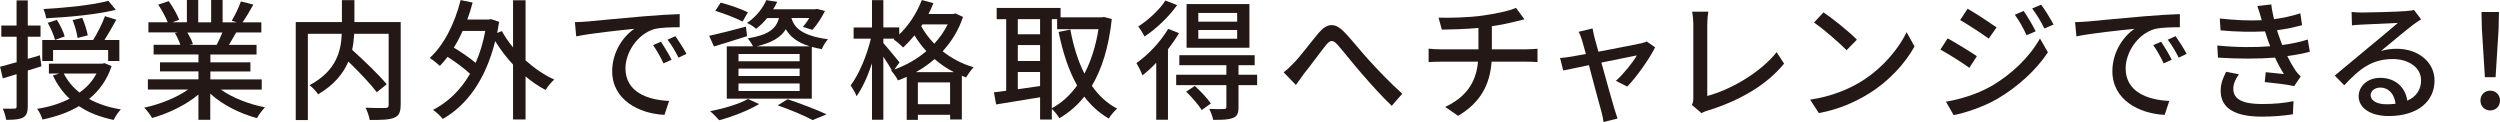
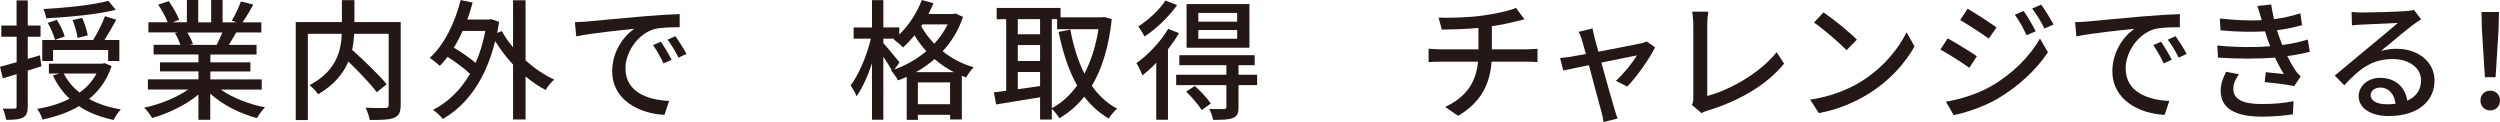
<svg xmlns="http://www.w3.org/2000/svg" id="uuid-5f5f3d02-d790-4281-ba81-ea3fa3f3eb7e" data-name="レイヤー 2" width="229.98mm" height="11.23mm" viewBox="0 0 651.92 31.82">
  <defs>
    <style>
      .uuid-32abdd46-4c0f-4242-9af0-62f89cadf67c {
        fill: #231815;
      }
    </style>
  </defs>
  <g id="uuid-6e64dd93-f2b9-4ba6-a0c6-4237c8d5c150" data-name="レイヤー 1">
    <g>
      <path class="uuid-32abdd46-4c0f-4242-9af0-62f89cadf67c" d="M7.24,18.39v9.35c0,1.56-.34,2.41-1.22,2.89-.92,.51-2.28,.61-4.42,.61-.1-.75-.48-2.11-.88-2.92,1.36,.03,2.65,.03,3.03,0,.41,0,.58-.1,.58-.58v-8.4c-1.26,.41-2.52,.75-3.6,1.09l-.71-3.03c1.19-.34,2.69-.71,4.32-1.19v-6.63H.34v-2.92h3.98V.1h2.92V6.66h3.33v2.92h-3.33v5.75c1.02-.27,2.11-.58,3.16-.92l.41,2.86-3.57,1.12Zm21.86-1.16c-1.19,3.6-3.23,6.43-5.88,8.57,2.35,1.29,5.13,2.21,8.29,2.72-.65,.68-1.5,1.9-1.87,2.75-3.54-.75-6.56-1.9-9.04-3.6-2.79,1.67-6.05,2.75-9.52,3.5-.2-.78-.85-2.11-1.39-2.79,3.06-.48,5.95-1.36,8.46-2.65-1.8-1.67-3.26-3.71-4.35-6.05l1.7-.51h-2.75v-2.58h13.97l.51-.14,1.87,.78Zm-15.26-1.33h-2.82v-5.47h13.26c1.09-1.73,2.41-4.32,3.09-6.22l2.96,.92c-.99,1.77-2.11,3.77-3.09,5.3h3.88v5.47h-2.92v-2.86H13.84v2.86ZM30.19,2.55c-4.79,1.22-12.14,1.9-18.15,2.21-.1-.71-.41-1.77-.71-2.41,5.88-.34,12.92-1.05,16.93-2.14l1.94,2.35Zm-15.84,7.85c-.31-1.19-1.09-3.06-1.9-4.45l2.38-.78c.85,1.36,1.73,3.13,2.04,4.32l-2.52,.92Zm2.28,8.77c.99,1.94,2.38,3.6,4.11,4.96,1.87-1.33,3.37-2.96,4.42-4.96h-8.53Zm3.6-9.28c-.14-1.22-.71-3.16-1.29-4.66l2.52-.58c.61,1.43,1.22,3.37,1.43,4.56l-2.65,.68Z" />
      <path class="uuid-32abdd46-4c0f-4242-9af0-62f89cadf67c" d="M57.59,23.36c2.99,2.11,7.38,3.84,11.52,4.62-.71,.68-1.63,1.97-2.11,2.82-4.42-1.19-8.98-3.47-12.17-6.39v6.83h-3.09v-6.6c-3.23,2.72-7.82,4.93-12.07,6.12-.48-.82-1.36-2.01-2.07-2.69,4.05-.85,8.46-2.62,11.46-4.73h-10.5v-2.65h13.19v-2.07h-10.03v-2.38h10.03v-2.04h-11.69v-2.52h6.97c-.31-.95-.88-2.18-1.43-3.09l.82-.14h-7.72v-2.65h5.03c-.51-1.33-1.53-3.2-2.48-4.59l2.75-.92c1.05,1.46,2.24,3.54,2.72,4.86l-1.73,.65h3.74V0h2.96V5.81h3.37V0h2.99V5.81h3.67l-1.29-.41c.82-1.36,1.87-3.5,2.38-5.03l3.26,.82c-.92,1.67-1.94,3.37-2.82,4.62h4.9v2.65h-6.56c-.65,1.16-1.33,2.28-1.9,3.23h7.21v2.52h-12.04v2.04h10.44v2.38h-10.44v2.07h13.39v2.65h-10.64Zm-8.74-14.89c.61,.99,1.22,2.21,1.46,3.03l-.99,.2h7.17c.51-.92,1.05-2.14,1.5-3.23h-9.15Z" />
      <path class="uuid-32abdd46-4c0f-4242-9af0-62f89cadf67c" d="M104.48,27.37c0,1.87-.44,2.82-1.7,3.33-1.26,.54-3.37,.58-6.36,.58-.14-.88-.65-2.35-1.09-3.2,2.21,.1,4.52,.1,5.17,.07,.65-.03,.85-.2,.85-.82V8.81h-8.98c-.07,1.33-.24,2.72-.54,4.18,3.13,2.82,7.04,6.56,9.01,8.98l-2.58,2.07c-1.56-2.07-4.59-5.27-7.41-7.99-1.33,3.09-3.71,6.09-7.89,8.53-.41-.68-1.5-1.8-2.24-2.38,7.07-3.74,8.23-9.04,8.4-13.39h-8.84V31.31h-3.16V5.75h12.04V.03h3.26V5.75h12.07V27.37Z" />
      <path class="uuid-32abdd46-4c0f-4242-9af0-62f89cadf67c" d="M137.05,15.74c2.31,2.07,4.9,3.84,7.48,5-.71,.61-1.77,1.84-2.24,2.72-1.8-.92-3.57-2.14-5.24-3.54v11.22h-3.26v-14.31c-1.77-1.87-3.33-3.98-4.66-6.12-2.52,10.17-7.45,16.76-13.67,20.3-.54-.71-1.77-1.9-2.55-2.35,3.91-2.04,7.17-5.13,9.66-9.42-1.46-1.39-3.74-3.06-5.85-4.42-.65,.85-1.33,1.63-2.01,2.35-.58-.54-1.9-1.6-2.65-2.07,3.74-3.4,6.53-9.01,8.06-15.09l3.13,.65c-.41,1.53-.85,2.99-1.39,4.42h5.61l.58-.1,2.11,.71c-.17,.99-.34,1.97-.51,2.89l1.22-.48c.78,1.43,1.77,2.86,2.92,4.25V.07h3.26V15.74Zm-16.42-7.68c-.68,1.56-1.46,3.03-2.28,4.35,1.97,1.19,4.15,2.69,5.68,3.98,1.09-2.45,1.94-5.24,2.52-8.33h-5.92Z" />
      <path class="uuid-32abdd46-4c0f-4242-9af0-62f89cadf67c" d="M153.07,5.61c2.48-.24,8.53-.82,14.79-1.36,3.64-.31,7.04-.51,9.38-.58v3.43c-1.9,0-4.86,.03-6.63,.48-4.52,1.36-7.51,6.22-7.51,10.23,0,6.19,5.78,8.26,11.39,8.5l-1.22,3.64c-6.66-.34-13.63-3.91-13.63-11.39,0-5.13,3.03-9.25,5.78-11.05-3.43,.34-11.35,1.16-15.16,1.97l-.34-3.71c1.29-.03,2.48-.1,3.16-.17Zm22.06,9.96l-2.11,.95c-.82-1.73-1.7-3.3-2.72-4.76l2.04-.88c.82,1.19,2.07,3.26,2.79,4.69Zm3.88-1.53l-2.07,.99c-.88-1.73-1.77-3.23-2.86-4.69l2.04-.92c.82,1.16,2.14,3.2,2.89,4.62Z" />
-       <path class="uuid-32abdd46-4c0f-4242-9af0-62f89cadf67c" d="M194.82,9.42c-2.96,.99-6.12,1.9-8.64,2.69l-1.26-2.79c2.48-.51,6.09-1.46,9.59-2.38l.31,2.48Zm3.13,17.71c-2.75,1.67-7,3.3-10.4,4.22-.54-.61-1.67-1.8-2.38-2.35,3.5-.68,7.55-1.87,9.89-3.2l2.89,1.33Zm-4.32-21.52c-1.6-.85-4.73-2.07-7.1-2.79l1.39-2.14c2.31,.58,5.47,1.7,7.11,2.52l-1.39,2.41Zm6.43-.92c-.82,1.02-1.77,1.97-2.89,2.82-.58-.54-1.63-1.22-2.38-1.53,2.52-1.7,4.18-3.98,5.03-5.95l2.86,.44c-.31,.65-.65,1.29-1.05,1.94h10.91l.48-.1,2.11,.54c-.88,1.77-2.14,3.74-3.3,4.93l-2.48-.78c.58-.61,1.16-1.46,1.7-2.31h-4.69c.75,2.45,2.65,4.62,9.55,5.54-.58,.61-1.33,1.8-1.6,2.58-.95-.17-1.84-.37-2.62-.58v13.5h-22.17V12.07h6.83c-.31-.68-.92-1.6-1.39-2.07,5.47-.88,7.41-2.52,8.19-5.3h-3.09Zm8.46,9.38h-15.94v1.9h15.94v-1.9Zm0,3.81h-15.94v1.94h15.94v-1.94Zm0,3.88h-15.94v1.97h15.94v-1.97Zm2.62-9.69c-3.4-1.05-5.17-2.65-6.22-4.45-1.29,2.07-3.54,3.5-7.58,4.45h13.8Zm-5.75,13.8c3.64,1.22,7.72,2.79,10.16,3.94l-3.64,1.5c-2.01-1.09-5.58-2.62-9.11-3.84l2.58-1.6Z" />
      <path class="uuid-32abdd46-4c0f-4242-9af0-62f89cadf67c" d="M251.12,4.42c-1.16,3.5-3.03,6.46-5.3,8.94,2.21,1.77,4.93,3.26,8.09,4.18-.65,.61-1.53,1.87-1.97,2.65-.37-.14-.75-.27-1.12-.44v11.39h-3.06v-1.22h-8.4v1.33h-2.92v-11.22c-.75,.34-1.5,.65-2.28,.92-.37-.75-1.16-1.9-1.8-2.55l.2-.07c-.51-.95-1.39-2.31-2.21-3.54V31.21h-2.96v-14.69c-1.12,3.37-2.55,6.53-4.04,8.57-.27-.88-1.05-2.11-1.53-2.82,2.14-2.82,4.25-7.82,5.27-12.2h-4.49v-2.92h4.79V.03h2.96V7.14h4.15v1.84c2.48-2.38,4.59-5.58,5.88-8.98l3.03,.82c-.37,.95-.82,1.9-1.29,2.82h6.46l.58-.14,1.97,.92Zm-17.92,13.7c2.99-1.05,5.88-2.69,8.36-4.79-1.22-1.33-2.24-2.72-3.09-4.11-.99,1.19-1.97,2.24-2.99,3.16-.51-.58-1.73-1.63-2.45-2.11l.24-.2h-2.92v1.16c.92,.99,3.57,4.25,4.22,5.03l-1.36,1.87Zm15.54,.68c-1.87-.95-3.57-2.14-5.03-3.4-1.5,1.29-3.13,2.45-4.86,3.4h9.89Zm-.99,8.36v-5.68h-8.4v5.68h8.4Zm-7.21-20.81l-.31,.48c.82,1.53,1.97,3.09,3.4,4.56,1.39-1.5,2.58-3.2,3.5-5.03h-6.6Z" />
      <path class="uuid-32abdd46-4c0f-4242-9af0-62f89cadf67c" d="M289.92,4.96c-.78,7.31-2.58,13.02-5.2,17.41,1.77,2.52,3.94,4.56,6.59,5.95-.71,.61-1.73,1.8-2.18,2.58-2.52-1.46-4.62-3.37-6.39-5.71-1.83,2.35-4.04,4.18-6.49,5.64-.44-.75-1.29-1.84-1.97-2.45v2.79h-3.06v-5.81c-4.11,.68-8.29,1.36-11.46,1.87l-.58-3.16c.95-.1,2.01-.27,3.2-.41V5h-2.48V2.07h16.66v2.45h10.78l.54-.1,2.04,.54Zm-24.51,.03v3.94h5.81v-3.94h-5.81Zm0,10.91h5.81v-4.15h-5.81v4.15Zm5.81,6.53v-3.67h-5.81v4.49l5.81-.82Zm3.06,5.78c2.52-1.33,4.73-3.33,6.6-5.92-2.21-3.91-3.74-8.64-4.83-13.97l3.06-.61c.78,4.22,1.97,8.12,3.67,11.49,1.7-3.23,2.96-7.14,3.67-11.59h-10.78v-2.62h-1.39V28.22Z" />
      <path class="uuid-32abdd46-4c0f-4242-9af0-62f89cadf67c" d="M307.43,8.64c-.78,1.39-1.8,2.82-2.86,4.22V31.21h-3.06v-14.86c-1.16,1.26-2.41,2.35-3.57,3.3-.27-.71-1.09-2.41-1.6-3.2,3.03-2.14,6.29-5.54,8.29-8.94l2.79,1.12Zm-.48-7.31c-2.11,2.99-5.44,6.19-8.5,8.19-.34-.71-1.12-1.97-1.63-2.62,2.65-1.7,5.64-4.45,7.07-6.77l3.06,1.19Zm20.87,20.87h-4.86v5.75c0,1.56-.31,2.35-1.43,2.79-1.12,.48-2.75,.51-5.17,.51-.17-.85-.61-2.04-1.02-2.86,1.7,.07,3.33,.07,3.81,.03,.51-.03,.65-.14,.65-.54v-5.68h-13.09v-2.72h13.09v-2.48h-12.27v-2.62h19.65v2.62h-4.22v2.48h4.86v2.72Zm-16.25,.2c1.5,1.36,3.33,3.3,4.18,4.59l-2.38,1.7c-.78-1.29-2.55-3.33-4.05-4.79l2.24-1.5Zm14.24-9.96h-16.39V1.05h16.39V12.44Zm-3.2-9.08h-10.13v2.28h10.13V3.37Zm0,4.45h-10.13v2.28h10.13v-2.28Z" />
-       <path class="uuid-32abdd46-4c0f-4242-9af0-62f89cadf67c" d="M337.35,16.45c1.73-1.73,4.45-5.44,6.53-7.89,2.14-2.48,4.11-2.75,6.46-.41,2.14,2.14,4.79,5.58,6.9,7.82,2.11,2.31,5.3,5.68,8.43,8.46l-2.75,3.16c-2.52-2.38-5.54-5.75-7.79-8.36-2.18-2.48-4.73-5.75-6.32-7.55-1.33-1.46-1.97-1.22-3.06,.1-1.5,1.87-4.11,5.47-5.75,7.48-.71,1.02-1.5,2.11-2.07,2.89l-3.2-3.3c.92-.68,1.67-1.43,2.62-2.41Z" />
      <path class="uuid-32abdd46-4c0f-4242-9af0-62f89cadf67c" d="M386.65,4.05c3.23-.44,6.97-1.22,8.67-2.01l2.21,2.99c-.92,.24-1.67,.41-2.21,.54-1.67,.44-4.01,.92-6.29,1.26v6.02h9.04c.71,0,2.11-.07,2.86-.14v3.47c-.82-.07-1.9-.1-2.79-.1h-9.18c-.44,6.02-2.92,10.71-8.74,14.11l-3.37-2.31c5.27-2.48,8.06-6.19,8.57-11.8h-9.79c-1.05,0-2.24,.03-3.09,.1v-3.5c.82,.1,2.01,.17,3.06,.17h9.93V7.28c-3.37,.31-7.07,.41-9.55,.44l-.85-3.13c2.58,.1,7.79,0,11.52-.54Z" />
      <path class="uuid-32abdd46-4c0f-4242-9af0-62f89cadf67c" d="M415.79,9.76c.2,.78,.58,2.11,1.02,3.71,4.59-.88,9.93-1.9,11.15-2.18,.51-.1,1.09-.31,1.46-.48l2.18,1.53c-1.43,2.92-4.89,7.82-7.27,10.23l-2.96-1.5c1.94-1.73,4.42-4.76,5.47-6.63-.82,.17-4.96,.99-9.25,1.87,1.33,4.79,2.89,10.47,3.4,12.07,.2,.61,.58,1.87,.82,2.52l-3.67,.92c-.1-.82-.27-1.8-.54-2.69-.48-1.67-2.01-7.38-3.26-12.14-3.06,.61-5.75,1.19-6.7,1.39l-.82-3.26c.99-.07,1.87-.2,2.96-.37,.48-.07,1.9-.34,3.77-.68-.44-1.6-.82-2.89-1.02-3.6-.24-.85-.54-1.6-.88-2.18l3.64-.88c.1,.68,.31,1.5,.51,2.35Z" />
      <path class="uuid-32abdd46-4c0f-4242-9af0-62f89cadf67c" d="M441.56,25.46V6.46c0-1.09-.14-2.65-.31-3.43h4.22c-.17,1.05-.27,2.28-.27,3.4V25.02c6.09-1.63,13.8-6.05,18.09-11.42l1.94,2.99c-4.52,5.54-11.56,9.66-19.82,12.2-.41,.14-1.05,.31-1.7,.71l-2.52-2.14c.34-.68,.37-1.19,.37-1.9Z" />
      <path class="uuid-32abdd46-4c0f-4242-9af0-62f89cadf67c" d="M485.38,21.21c5.47-3.37,9.72-8.47,11.8-12.82l2.07,3.71c-2.45,4.42-6.63,9.04-11.93,12.31-3.43,2.11-7.75,4.11-13.02,5.07l-2.28-3.5c5.68-.85,10.1-2.75,13.36-4.76Zm-1.16-10.88l-2.69,2.75c-1.77-1.8-5.98-5.51-8.5-7.21l2.48-2.65c2.38,1.6,6.8,5.13,8.7,7.11Z" />
      <path class="uuid-32abdd46-4c0f-4242-9af0-62f89cadf67c" d="M515.51,14.65l-1.97,3.03c-1.77-1.29-5.41-3.6-7.55-4.76l1.9-2.92c2.14,1.16,6.02,3.54,7.62,4.66Zm3.43,7.99c5.68-3.23,10.3-7.79,13.02-12.61l2.07,3.6c-3.06,4.62-7.79,8.98-13.29,12.2-3.43,1.97-8.19,3.6-11.29,4.18l-2.01-3.5c3.77-.65,7.92-1.9,11.49-3.88Zm1.7-15.5l-2.04,2.92c-1.73-1.26-5.37-3.64-7.45-4.83l1.94-2.96c2.11,1.19,5.92,3.71,7.55,4.86Zm10.2,1.02l-2.38,1.02c-.88-1.94-1.87-3.71-3.06-5.34l2.31-.99c.92,1.33,2.35,3.71,3.13,5.3Zm4.66-1.77l-2.38,1.05c-.95-1.94-2.01-3.64-3.2-5.24l2.35-.99c.95,1.26,2.38,3.6,3.23,5.17Z" />
      <path class="uuid-32abdd46-4c0f-4242-9af0-62f89cadf67c" d="M544.27,5.61c2.48-.24,8.53-.82,14.79-1.36,3.64-.31,7.04-.51,9.38-.58v3.43c-1.9,0-4.86,.03-6.63,.48-4.52,1.36-7.51,6.22-7.51,10.23,0,6.19,5.78,8.26,11.39,8.5l-1.22,3.64c-6.66-.34-13.63-3.91-13.63-11.39,0-5.13,3.03-9.25,5.78-11.05-3.43,.34-11.35,1.16-15.16,1.97l-.34-3.71c1.29-.03,2.48-.1,3.16-.17Zm22.06,9.96l-2.11,.95c-.82-1.73-1.7-3.3-2.72-4.76l2.04-.88c.82,1.19,2.07,3.26,2.79,4.69Zm3.88-1.53l-2.07,.99c-.88-1.73-1.77-3.23-2.86-4.69l2.04-.92c.82,1.16,2.14,3.2,2.89,4.62Z" />
      <path class="uuid-32abdd46-4c0f-4242-9af0-62f89cadf67c" d="M588.64,1.56l3.64-.41c.14,1.26,.41,2.55,.71,3.84,2.38-.31,4.69-.82,6.87-1.53l.44,3.09c-1.9,.54-4.22,1.02-6.53,1.33,.24,.71,.44,1.39,.68,2.01,.2,.58,.44,1.19,.68,1.84,2.79-.34,5.03-.92,6.66-1.43l.54,3.2c-1.63,.41-3.64,.82-5.88,1.12,.65,1.33,1.36,2.58,2.11,3.71,.41,.61,.85,1.09,1.39,1.6l-1.7,2.52c-1.9-.44-5.3-.82-7.68-1.05l.27-2.58c1.63,.17,3.67,.37,4.73,.48-.88-1.39-1.67-2.86-2.31-4.28-4.15,.34-9.69,.34-14.89,0l-.17-3.16c5.1,.51,9.96,.51,13.8,.2-.2-.51-.41-1.02-.58-1.5-.31-.88-.54-1.67-.78-2.38-3.26,.17-7.34,.14-11.59-.27l-.2-3.09c4.04,.44,7.75,.61,10.95,.44-.03-.1-.07-.2-.1-.31-.31-1.09-.65-2.24-1.05-3.37Zm-6.26,21.62c0,2.69,2.45,3.94,7.41,3.94,3.2,0,5.85-.24,8.29-.75l-.17,3.43c-2.38,.37-5.24,.61-8.09,.61-6.73,0-10.67-2.01-10.74-6.6-.03-2.04,.65-3.57,1.43-5.1l3.33,.65c-.82,1.16-1.46,2.35-1.46,3.81Z" />
      <path class="uuid-32abdd46-4c0f-4242-9af0-62f89cadf67c" d="M615.95,3.26c1.77,0,9.52-.2,11.35-.37,1.19-.1,1.8-.17,2.18-.31l1.87,2.45c-.71,.44-1.43,.92-2.14,1.46-1.73,1.29-5.92,4.83-8.33,6.8,1.36-.41,2.72-.58,4.08-.58,5.68,0,9.89,3.5,9.89,8.26,0,5.41-4.32,9.28-11.97,9.28-4.69,0-7.82-2.07-7.82-5.17,0-2.52,2.24-4.79,5.61-4.79,4.22,0,6.63,2.72,7.07,5.95,2.35-1.02,3.6-2.86,3.6-5.34,0-3.2-3.13-5.51-7.38-5.51-5.44,0-8.64,2.55-12.65,6.83l-2.48-2.52c2.65-2.18,6.9-5.75,8.91-7.41,1.9-1.56,5.85-4.83,7.55-6.32-1.8,.07-7.68,.34-9.45,.44-.85,.03-1.73,.1-2.52,.2l-.1-3.5c.85,.1,1.9,.14,2.72,.14Zm6.32,23.93c.85,0,1.67-.03,2.41-.14-.27-2.48-1.77-4.22-4.01-4.22-1.43,0-2.48,.92-2.48,1.94,0,1.5,1.67,2.41,4.08,2.41Z" />
      <path class="uuid-32abdd46-4c0f-4242-9af0-62f89cadf67c" d="M646.82,26.21c0-1.53,1.12-2.58,2.55-2.58s2.55,1.05,2.55,2.58-1.12,2.58-2.55,2.58-2.55-1.05-2.55-2.58Zm.37-18.6l-.1-4.49h4.56l-.1,4.49-.78,12.51h-2.79l-.78-12.51Z" />
    </g>
  </g>
</svg>